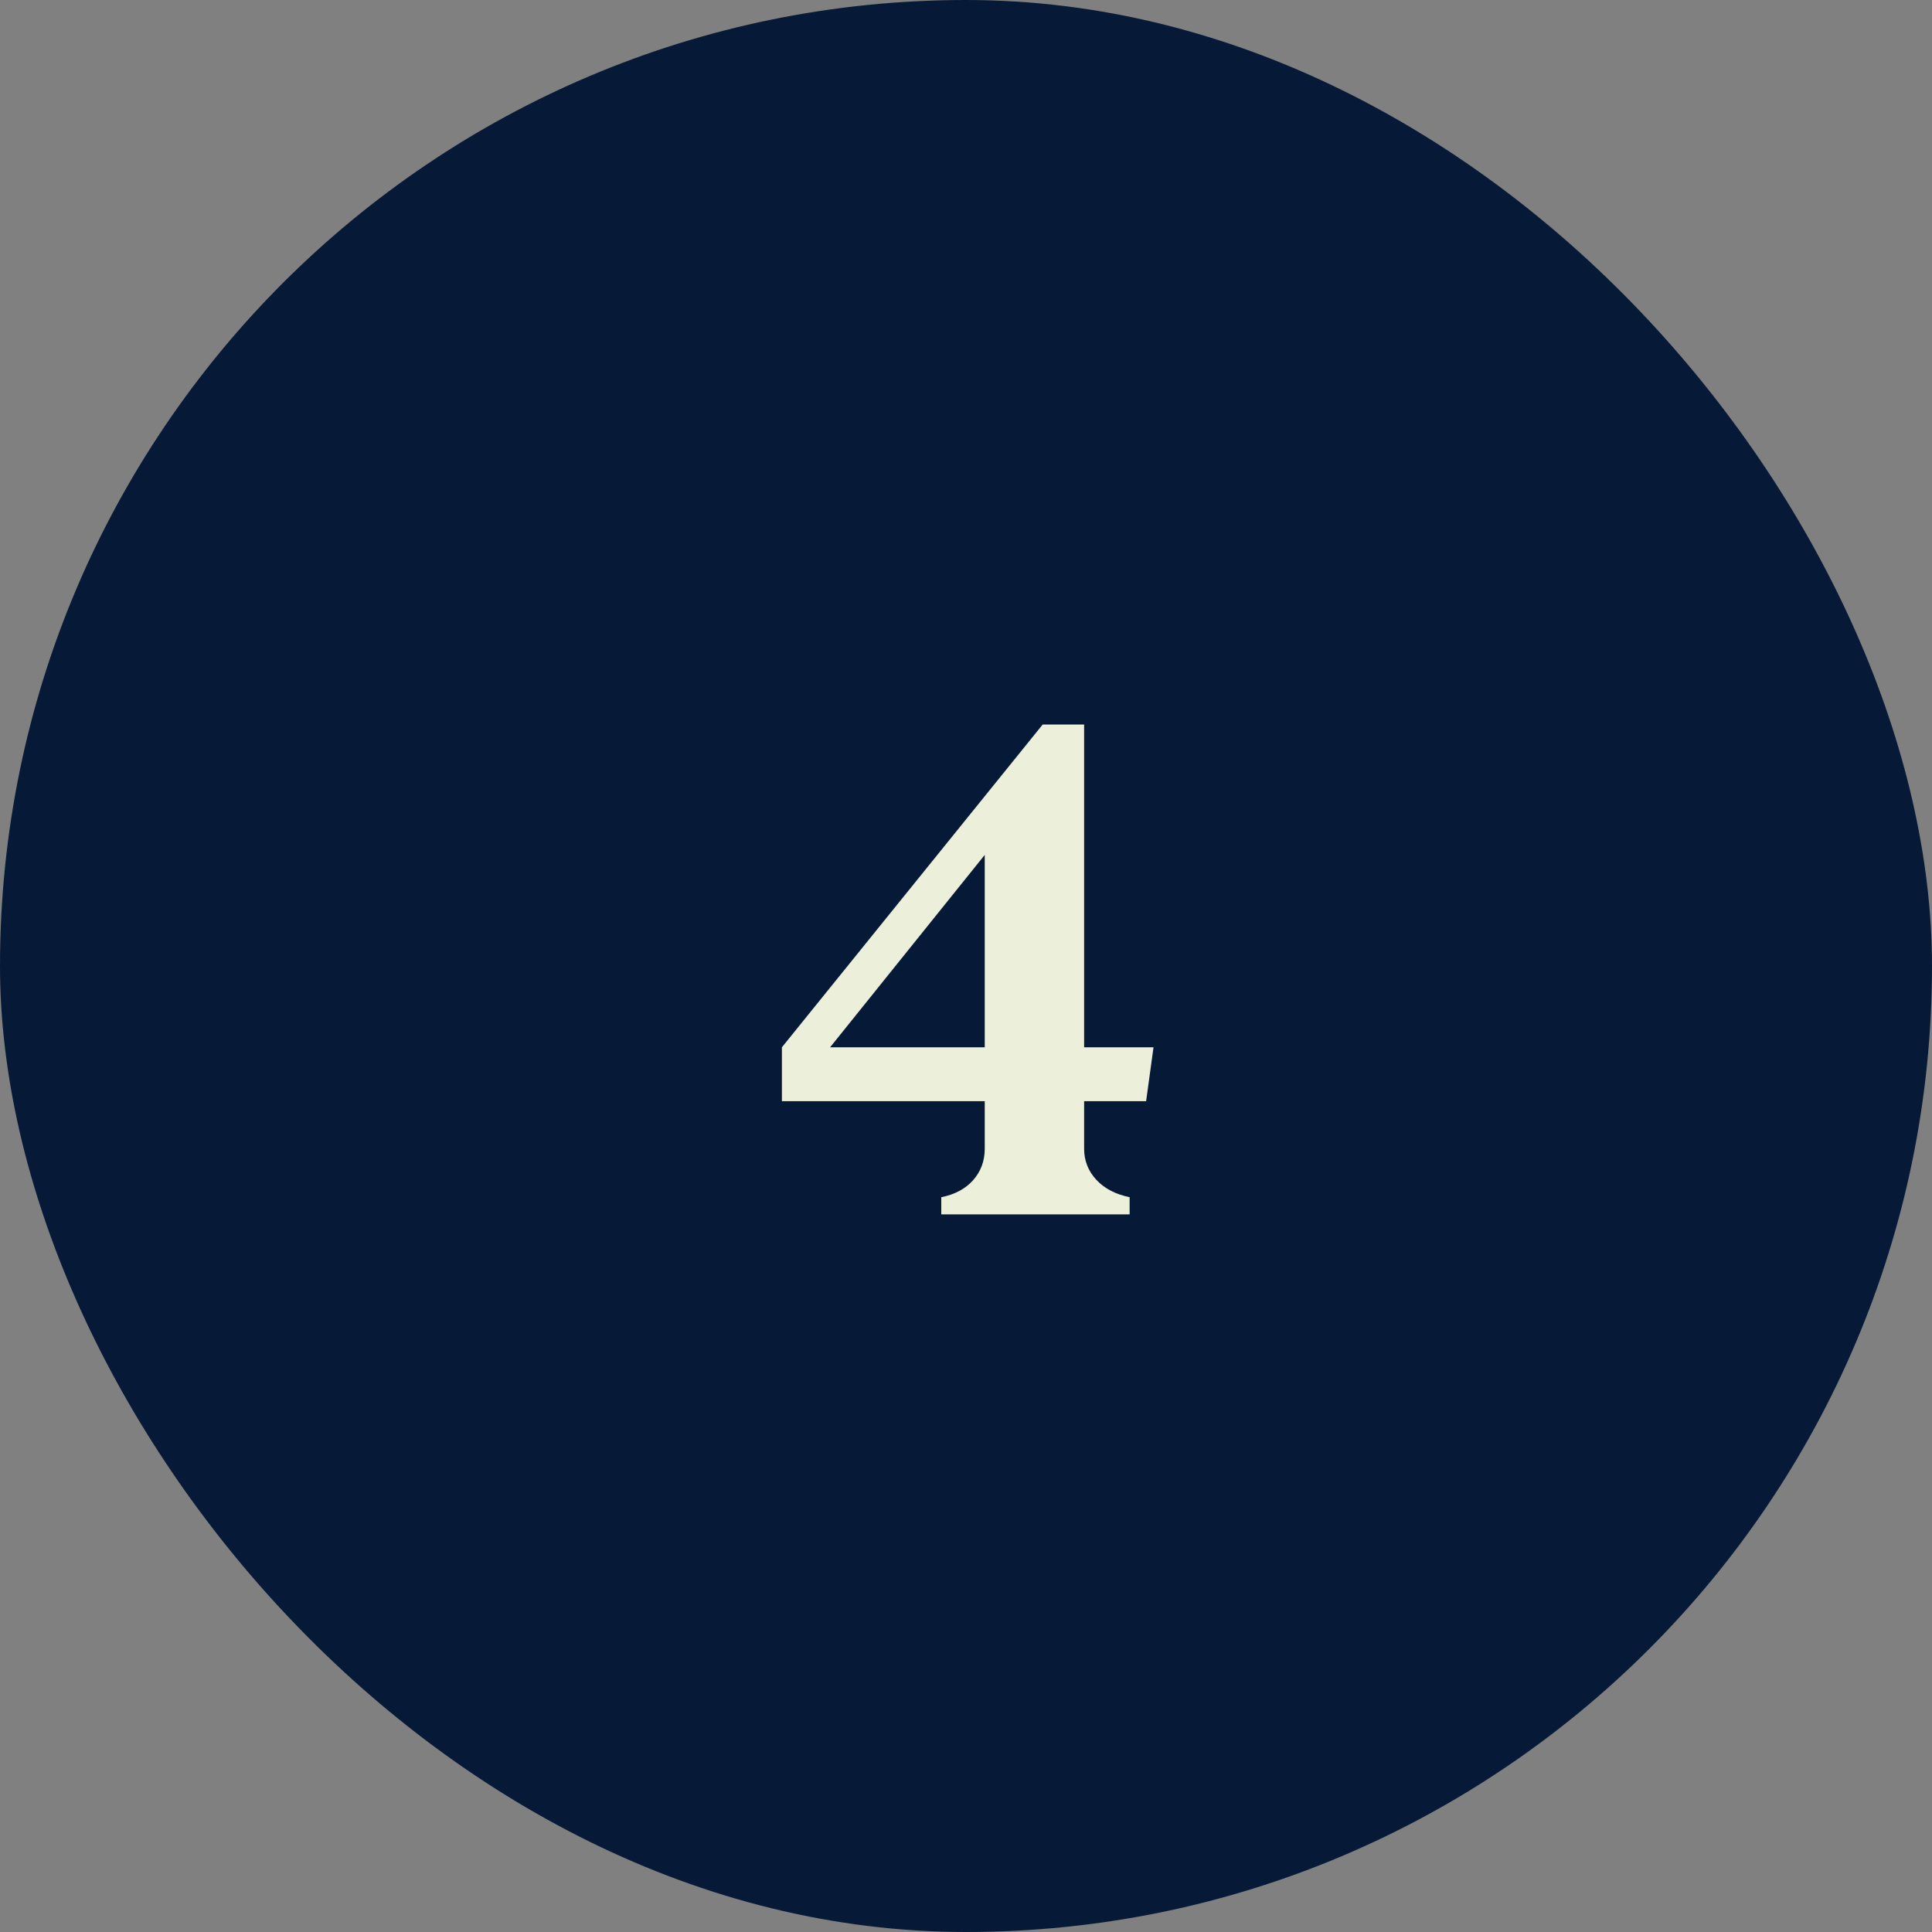
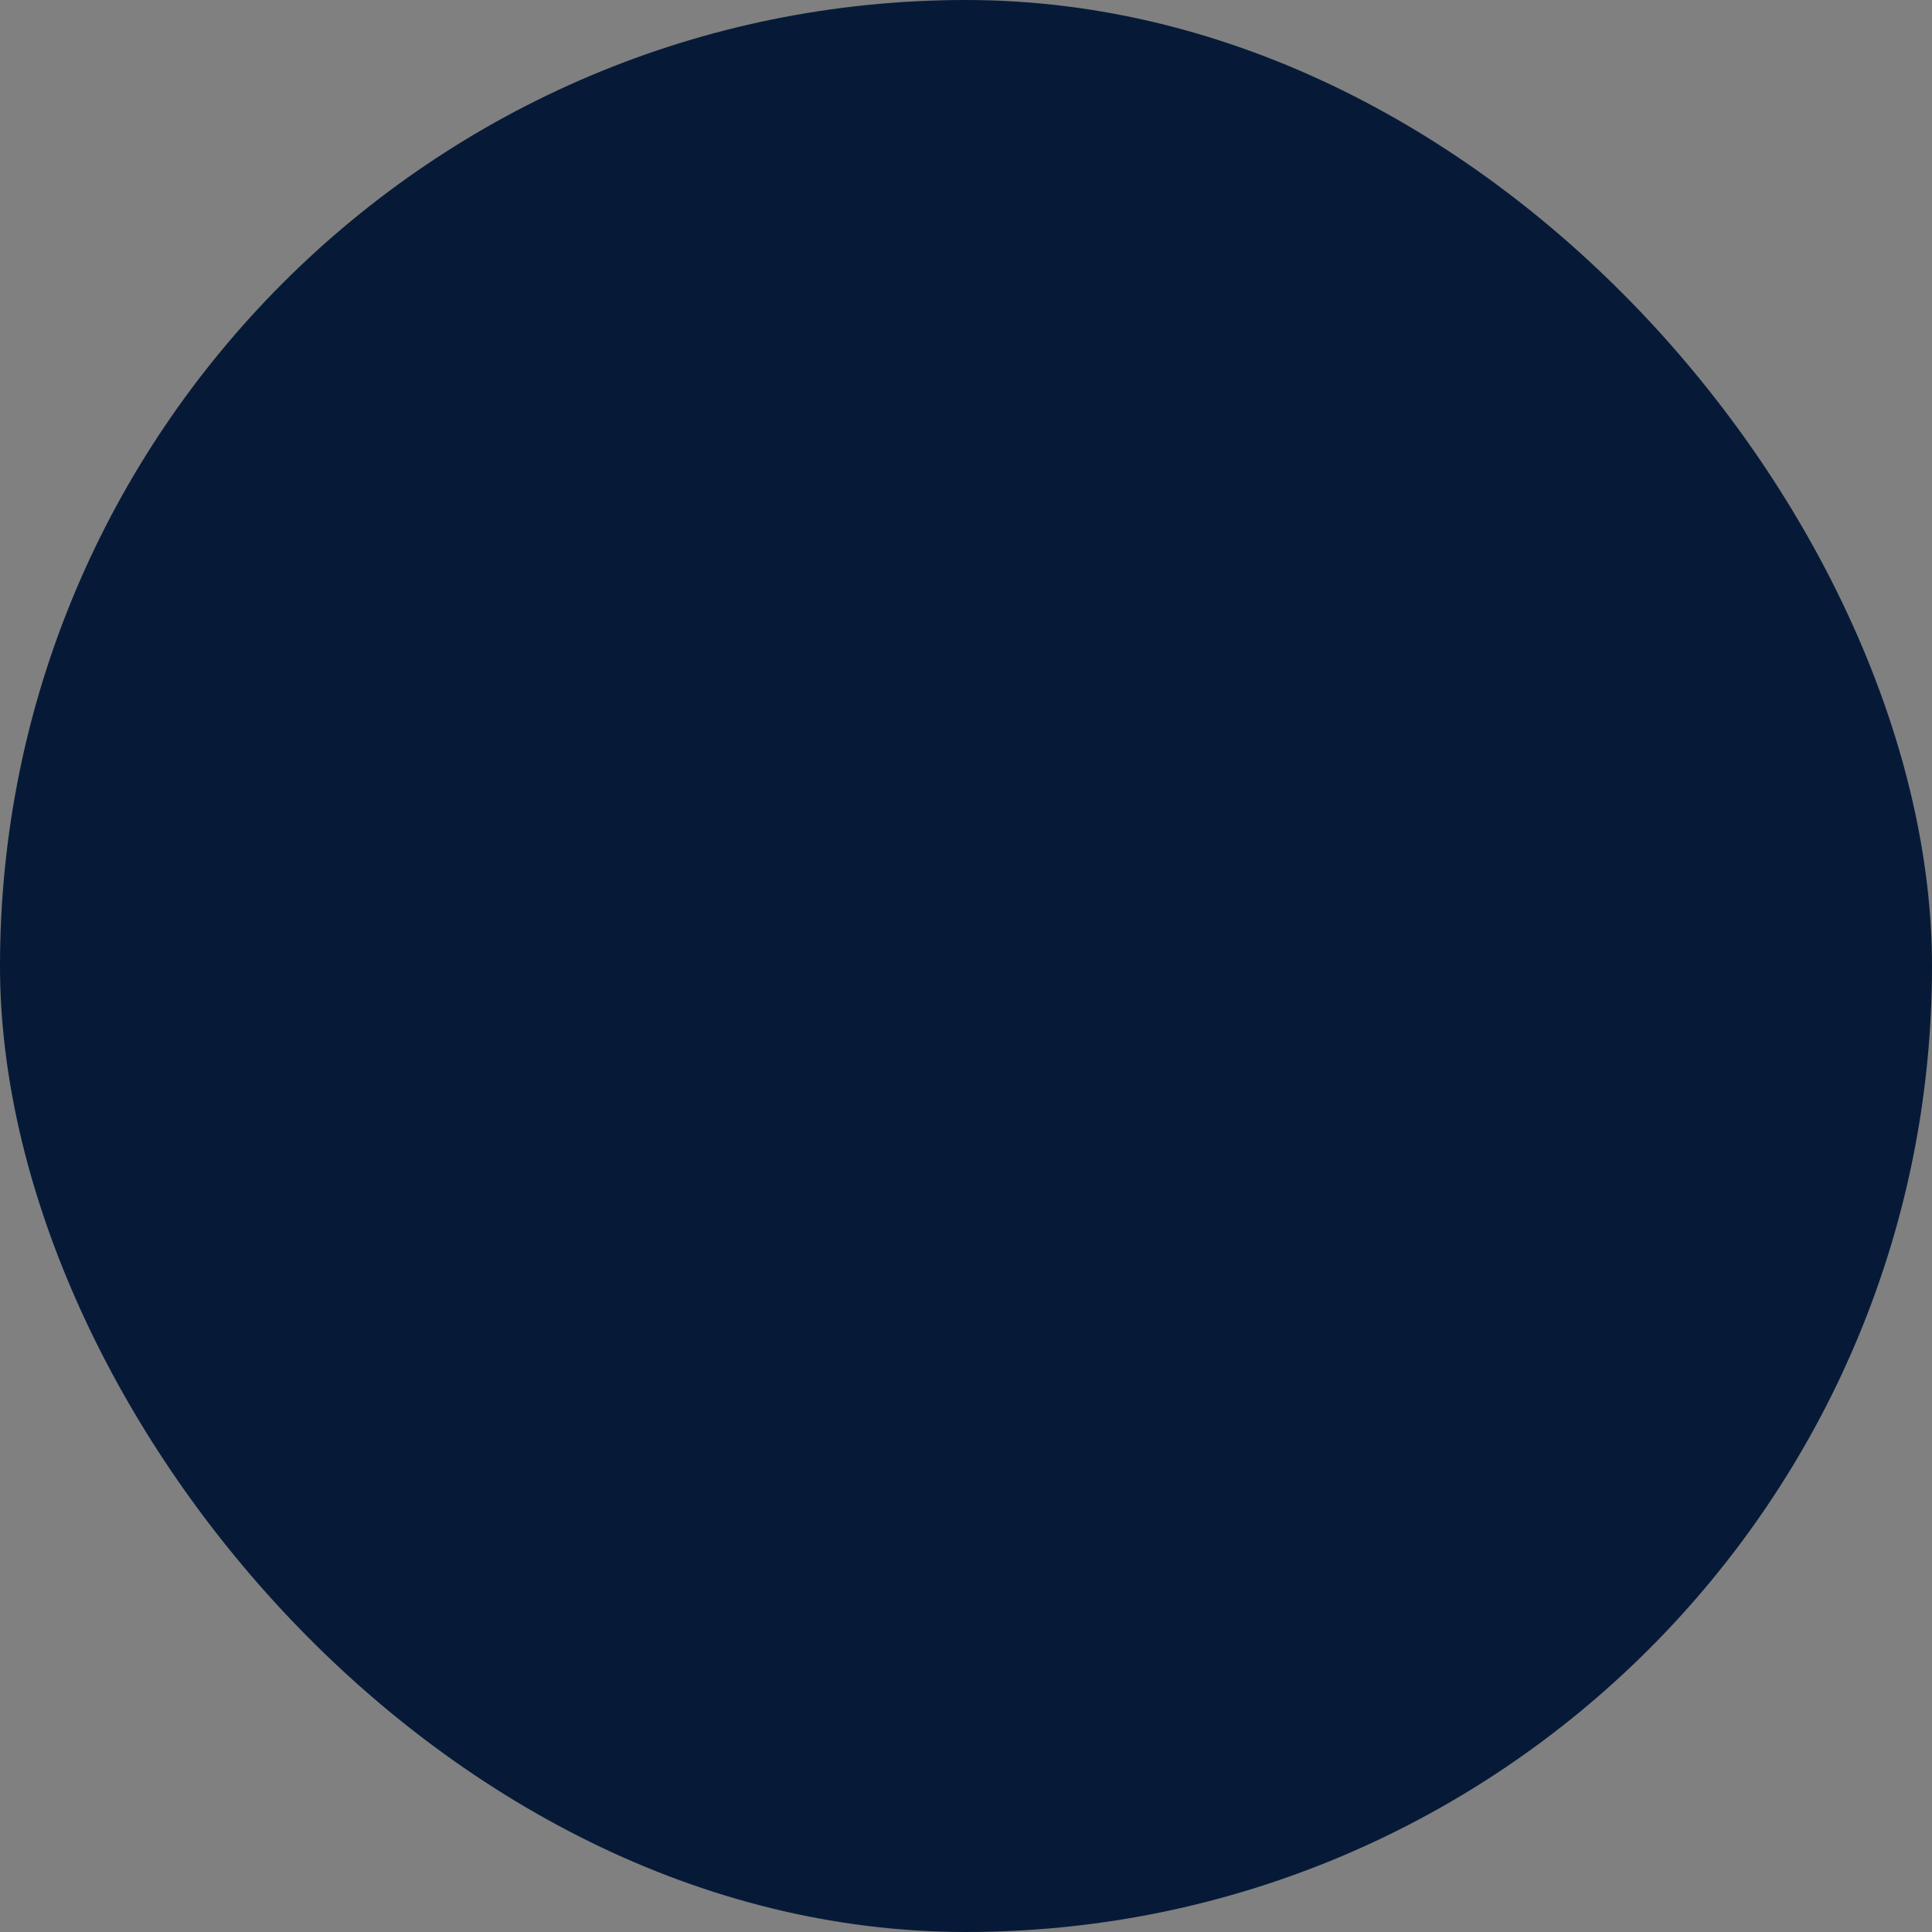
<svg xmlns="http://www.w3.org/2000/svg" width="70" height="70" viewBox="0 0 70 70" fill="none">
  <rect x="0" y="0" width="70" height="70" fill="#808080" stroke="none" />
  <rect width="70" height="70" rx="35" fill="#061A38" />
-   <path d="M35.679 30.975L30.076 37.945H35.679V30.975ZM28.33 39.898V37.945L37.778 26.251H39.28V37.945H41.794L41.526 39.898H39.28V41.62C39.28 42.051 39.426 42.425 39.719 42.743C40.012 43.06 40.415 43.272 40.928 43.377V44H34.104V43.377C34.592 43.28 34.975 43.076 35.252 42.767C35.536 42.45 35.679 42.067 35.679 41.62V39.898H28.33Z" fill="#ECF0DA" />
</svg>